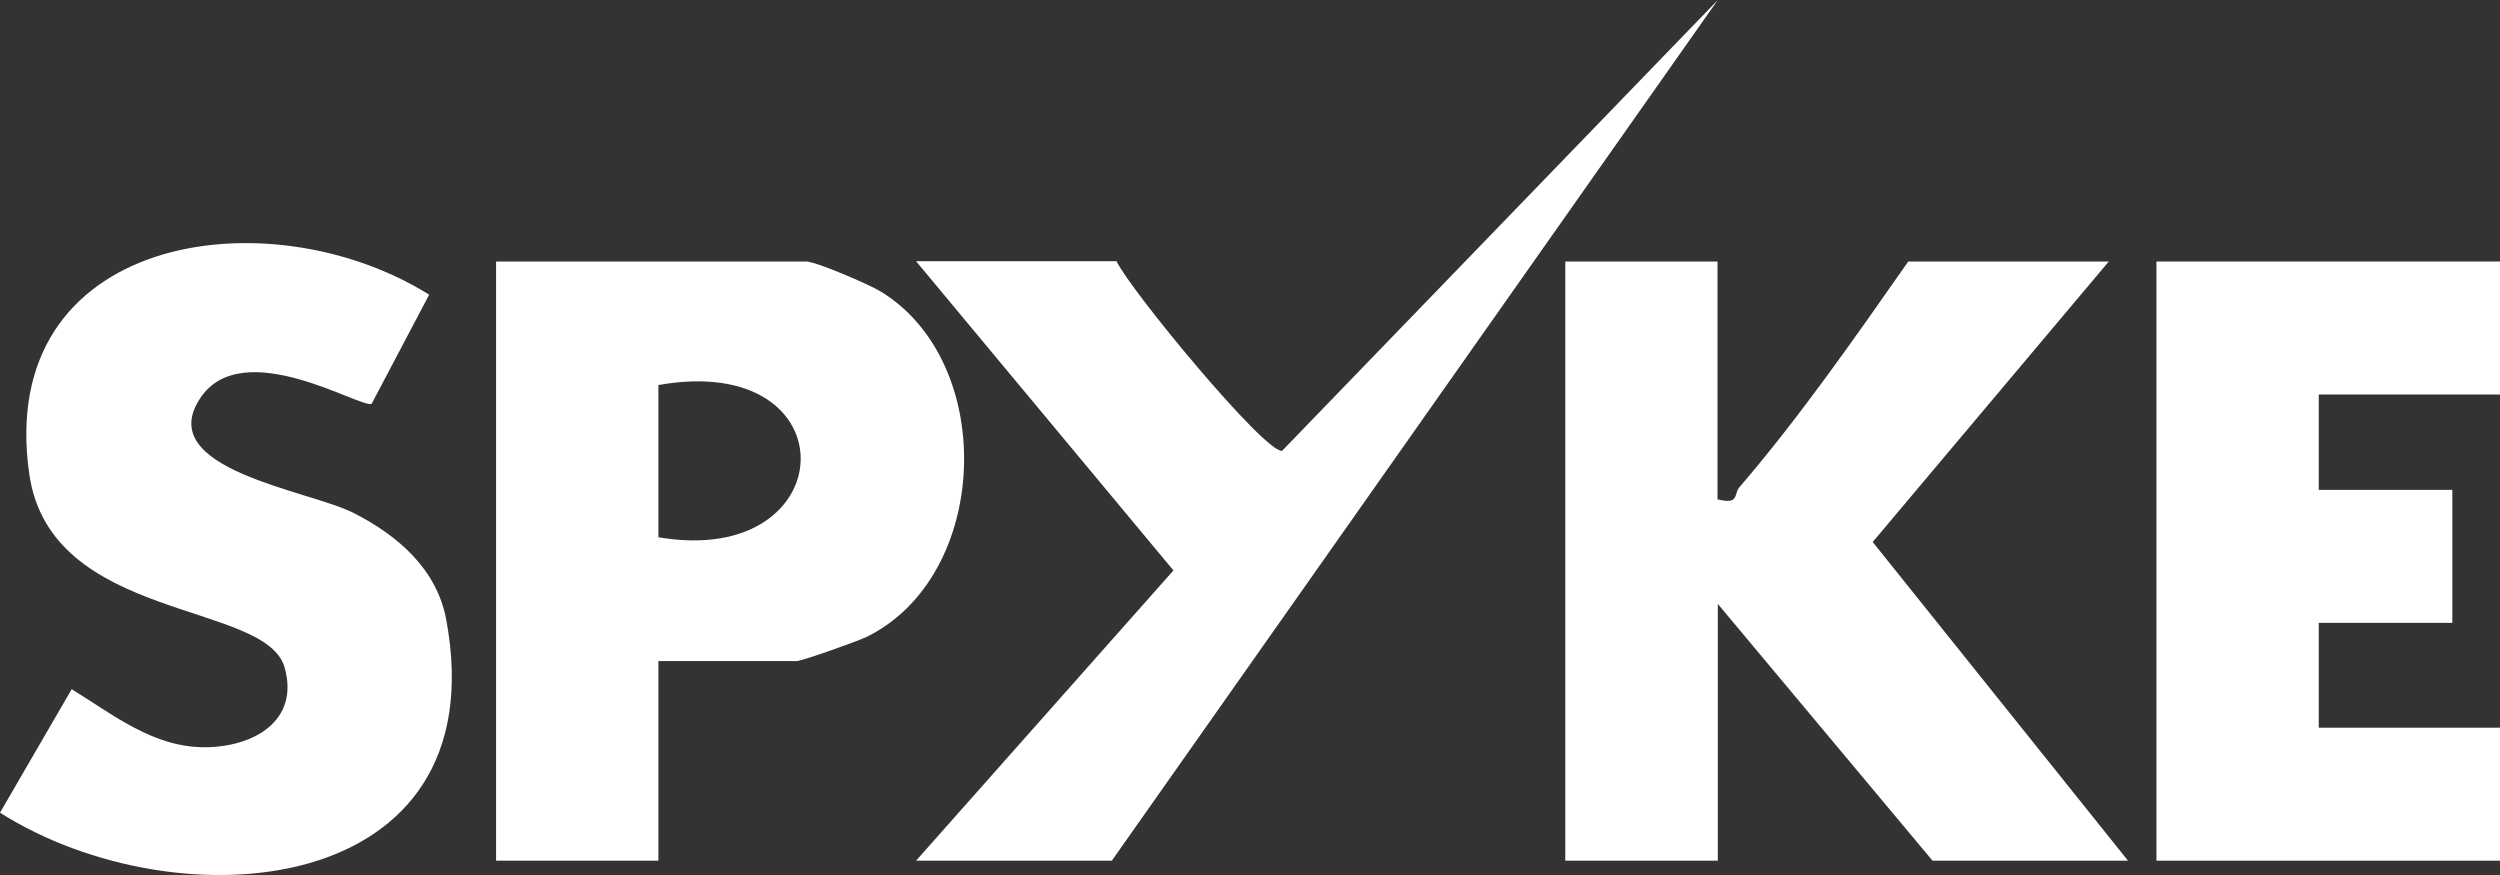
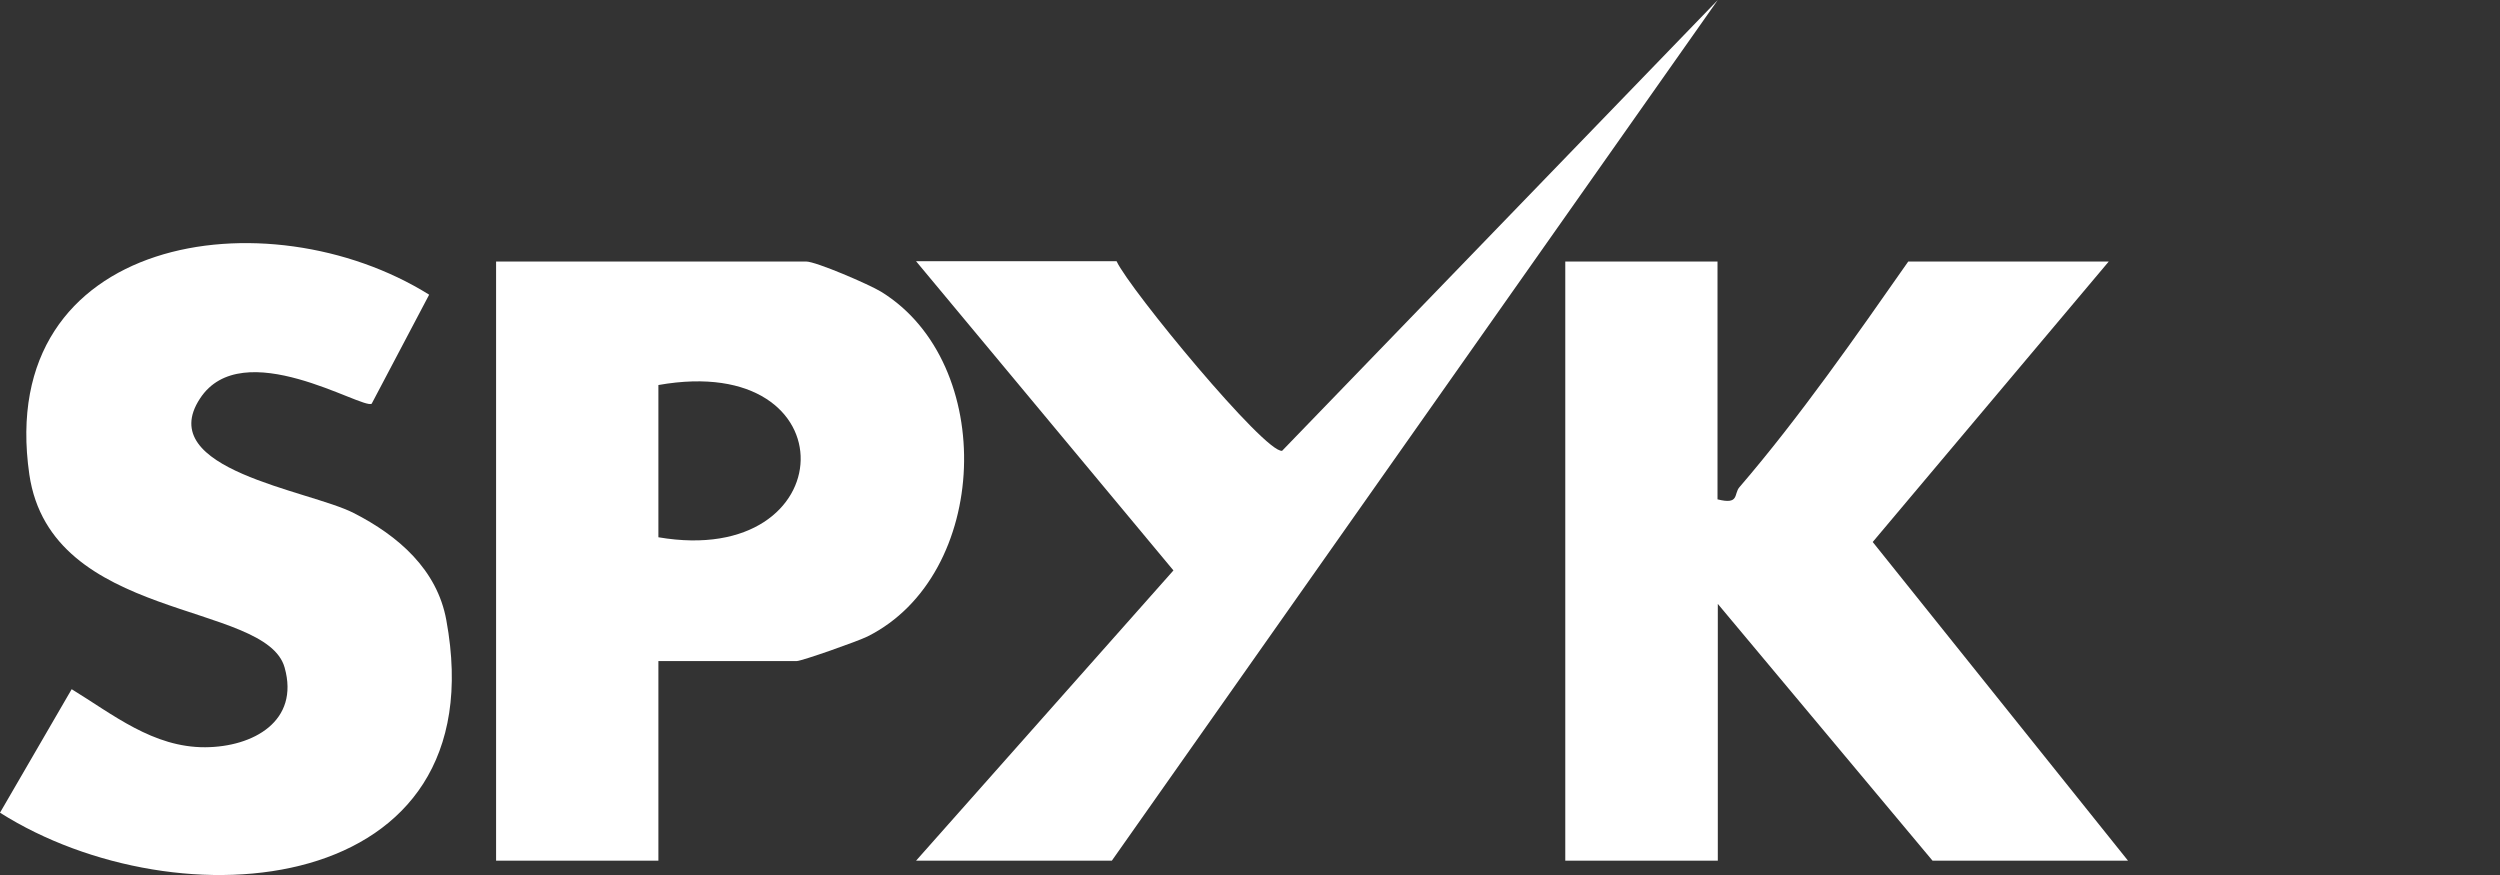
<svg xmlns="http://www.w3.org/2000/svg" id="Layer_2" data-name="Layer 2" viewBox="0 0 84.41 29.55">
  <rect x="0" y="0" width="84.41" height="29.55" fill="#333333" stroke="none" />
  <defs>
    <style>
      .cls-1 {
        fill: #fff;
      }
    </style>
  </defs>
  <g id="Layer_1-2" data-name="Layer 1">
    <g>
      <path class="cls-1" d="M57.99,8.83v8.03c.75.19.54-.18.74-.41,2.03-2.36,3.95-5.12,5.7-7.62h6.77l-7.97,9.47,8.62,10.76h-6.6l-7.25-8.67v8.67h-5.15V8.83h5.15Z" />
      <path class="cls-1" d="M22.23,22.32v6.74h-5.48V8.83h10.47c.33,0,2.12.77,2.53,1.02,3.93,2.42,3.68,9.57-.46,11.64-.32.16-2.22.83-2.39.83h-4.67ZM22.23,13v5.14c6.27,1.07,6.54-6.3,0-5.14Z" />
      <path class="cls-1" d="M12.55,13.63c-.3.21-4.37-2.37-5.8-.17-1.57,2.4,3.68,3.09,5.19,3.86s2.82,1.91,3.13,3.62c1.73,9.4-9.05,10.31-15.07,6.5l2.42-4.17c1.39.85,2.75,1.97,4.51,1.96,1.62-.01,3.19-.88,2.68-2.69-.63-2.26-7.89-1.53-8.62-6.52C-.18,7.92,9.03,6.54,14.49,9.95l-1.94,3.68Z" />
-       <polygon class="cls-1" points="84.41 8.83 84.41 13.32 78.29 13.32 78.29 16.54 82.8 16.54 82.8 21.03 78.29 21.03 78.29 24.57 84.41 24.57 84.41 29.06 72.81 29.06 72.81 8.83 84.41 8.83" />
      <path class="cls-1" d="M30.93,29.06l8.69-9.8-8.69-10.44h6.77c.44.95,5.02,6.5,5.59,6.4L58,0l-20.46,29.06h-6.6Z" />
    </g>
  </g>
</svg>